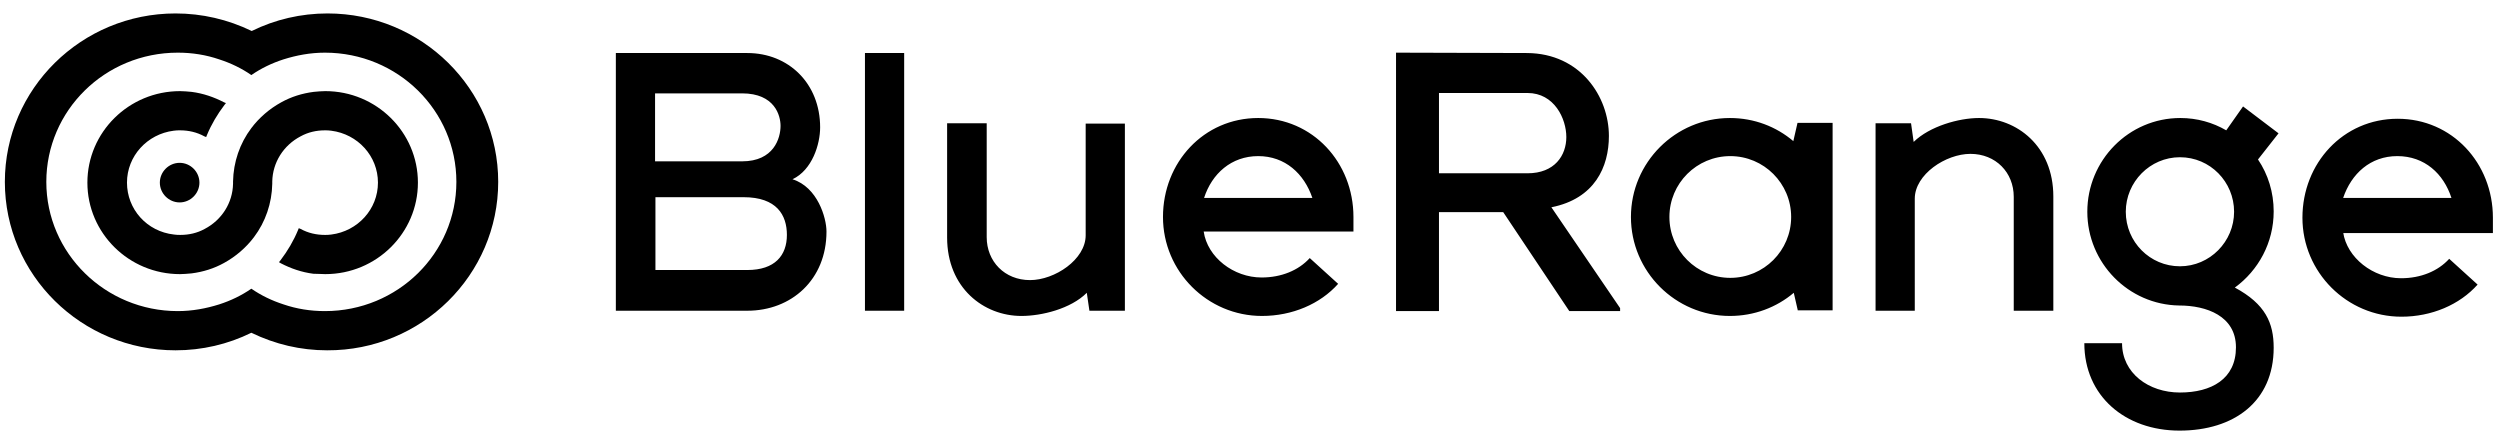
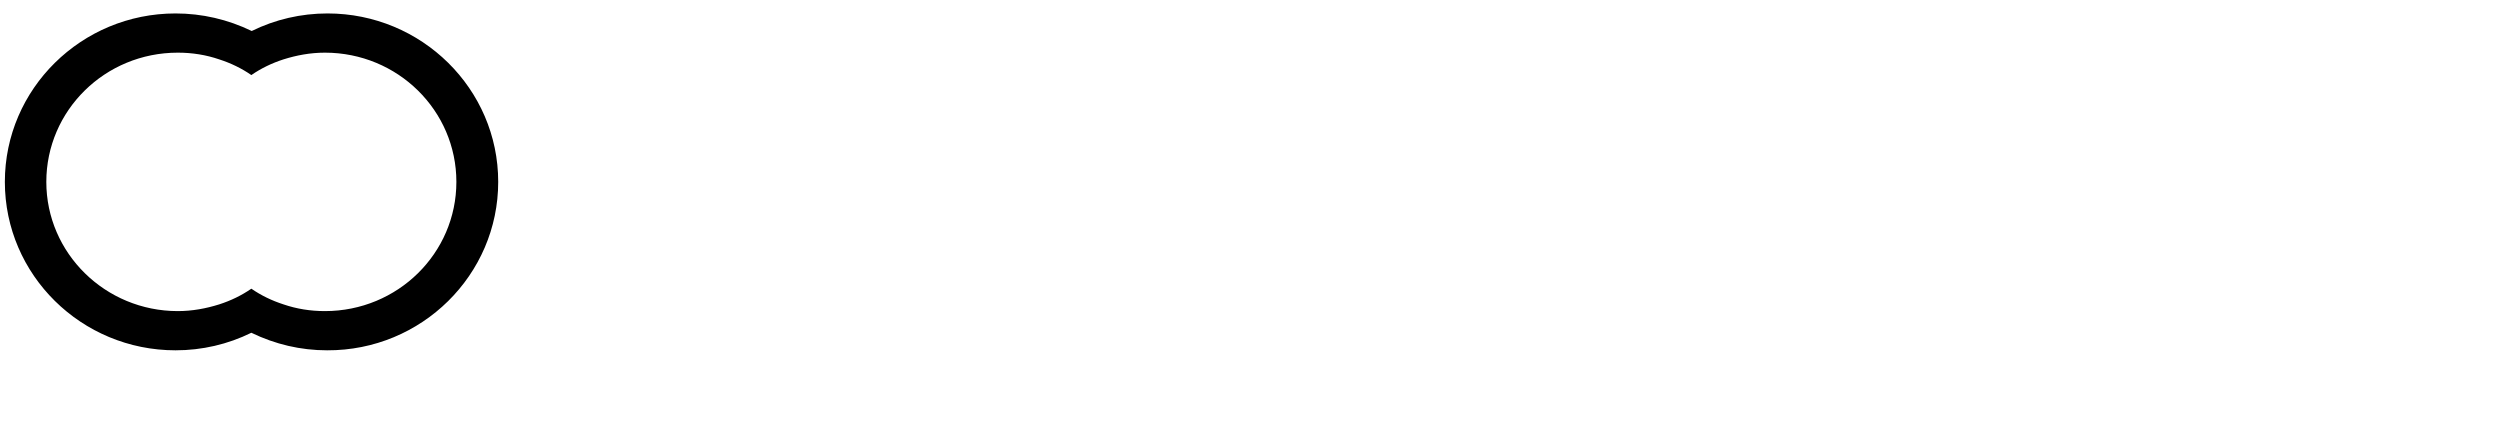
<svg xmlns="http://www.w3.org/2000/svg" xmlns:xlink="http://www.w3.org/1999/xlink" version="1.1" id="Ebene_1" x="0px" y="0px" viewBox="0 0 669.4 117.4" style="enable-background:new 0 0 669.4 117.4;" xml:space="preserve">
  <style type="text/css">
	.st0{clip-path:url(#SVGID_2_);}
</style>
  <g>
    <defs>
      <rect id="SVGID_1_" x="1.3" y="3.6" width="666.1" height="111.8" />
    </defs>
    <clipPath id="SVGID_2_">
      <use xlink:href="#SVGID_1_" style="overflow:visible;" />
    </clipPath>
    <path class="st0" d="M122.2,48.7c0,19.1-15.7,34.6-35.2,34.6c-3.9,0-7.6-0.6-11.1-1.8c-3.1-1-6-2.4-8.6-4.2   c-2.6,1.8-5.5,3.2-8.6,4.2c-3.5,1.1-7.2,1.8-11.1,1.8c-19.4,0-35.2-15.5-35.2-34.6c0-19.1,15.7-34.6,35.2-34.6   c3.9,0,7.6,0.6,11.1,1.8c3.1,1,6,2.4,8.6,4.2c2.6-1.8,5.5-3.2,8.6-4.2c3.5-1.1,7.2-1.8,11.1-1.8C106.5,14.1,122.2,29.6,122.2,48.7    M133.4,48.7c0-24.9-20.5-45.1-45.7-45.1c-7.1,0-14,1.6-20.3,4.7C61,5.2,54.1,3.6,47,3.6C21.8,3.6,1.3,23.8,1.3,48.7   c0,24.9,20.5,45.1,45.7,45.1c7.1,0,14-1.6,20.3-4.7c6.4,3.1,13.2,4.7,20.3,4.7C112.9,93.9,133.4,73.6,133.4,48.7" />
-     <path class="st0" d="M87.1,73.4c13.7,0,24.8-11,24.8-24.5c0-13.5-11.1-24.5-24.8-24.5c-1,0-2,0.1-3.1,0.2c-3.1,0.4-6,1.3-8.7,2.8   c-3.1,1.7-5.9,4.1-8,6.9c-3.1,4.1-4.8,9.1-4.9,14.3l0,0.3l0,0.3c-0.1,5.1-3,9.7-7.6,12.1c-2,1.1-4.2,1.6-6.5,1.6   c-0.5,0-1.1,0-1.7-0.1C39.3,62,34,56,34,48.9c0-7.1,5.4-13,12.5-13.9c0.6-0.1,1.2-0.1,1.7-0.1c2.3,0,4.5,0.5,6.5,1.6l0.5,0.2   l0.2-0.5c1.2-2.9,2.8-5.6,4.7-8.1l0.4-0.5L60,27.4c-2.7-1.4-5.6-2.4-8.7-2.8c-1.1-0.1-2.2-0.2-3.1-0.2c-13.7,0-24.8,11-24.8,24.5   c0,13.5,11.1,24.5,24.8,24.5c0.9,0,1.9-0.1,3.1-0.2c3.1-0.4,6-1.3,8.7-2.8c3.1-1.7,5.9-4.1,8-6.9c3.1-4.1,4.8-9.1,4.9-14.3l0-0.3   l0-0.3c0.1-5.1,3-9.7,7.6-12.1c2-1.1,4.2-1.6,6.5-1.6c0.5,0,1.1,0,1.7,0.1c7.1,0.9,12.5,6.8,12.5,13.9c0,7.1-5.4,13-12.5,13.9   c-0.7,0.1-1.2,0.1-1.7,0.1c-2.3,0-4.5-0.5-6.5-1.6l-0.5-0.2l-0.2,0.5c-1.2,2.9-2.8,5.6-4.7,8.1l-0.4,0.5l0.5,0.3   c2.7,1.4,5.6,2.4,8.7,2.8C85.2,73.3,86.1,73.4,87.1,73.4" />
-     <path class="st0" d="M48.1,54.2c-2.9,0-5.3-2.4-5.3-5.3c0-2.9,2.4-5.3,5.3-5.3c2.9,0,5.3,2.4,5.3,5.3C53.4,51.8,51,54.2,48.1,54.2" />
-     <path class="st0" d="M598.2,56.7c0,8-6.5,14.6-14.5,14.6c-8,0-14.5-6.5-14.5-14.6c0-8,6.5-14.6,14.5-14.6   C591.8,42.1,598.2,48.7,598.2,56.7 M610.1,35.7l-9.5-7.2l-4.5,6.4c-3.6-2.1-7.8-3.3-12.3-3.3c-13.8,0-24.9,11.3-24.9,25.1   c0,13.7,11,24.9,24.6,25.1c0,0,0,0,0,0c7.3,0,15.2,2.8,15.2,11.2c0,8.5-6.6,12.1-15,12.1c-8.4,0-15.5-5.2-15.5-13.2   c0,0-10.1,0-10.1,0c0,14.1,10.9,23.4,25.5,23.4c14.6,0,25.2-7.8,25.2-22.2c0-6.6-2.2-11.7-10.4-16.1c6.3-4.6,10.4-12,10.4-20.4   c0-5.1-1.5-9.9-4.2-13.9L610.1,35.7z M463.3,41.8c-9,0-16.3,7.3-16.3,16.3c0,9,7.3,16.3,16.3,16.3c9,0,16.3-7.3,16.3-16.3   C479.6,49.1,472.3,41.8,463.3,41.8 M481.4,83.2l-1.1-4.8c-4.6,3.9-10.6,6.2-17.1,6.2c-14.6,0-26.5-11.9-26.5-26.5   c0-14.6,11.9-26.5,26.5-26.5c6.5,0,12.4,2.3,17,6.2v-0.1l1.1-4.8h9.4v50.2H481.4z M231.6,83.2h10.5v-69h-10.5V83.2z M253.6,33v30.6   c0,13.5,9.8,21,19.9,21c5.4,0,13.2-1.9,17.5-6.2l0.7,4.8h9.5V33.1h-10.5V63c0,6.5-8.3,12-14.9,12c-6.8,0-11.6-5-11.6-11.5V33H253.6   z M549.8,83.2V52.6c0-13.5-9.8-21-19.9-21c-5.4,0-13.2,2.2-17.5,6.4l-0.7-5h-9.5v50.2h10.5V53.2c0-6.5,8.3-12,14.9-12   c6.8,0,11.6,5,11.6,11.5v30.5H549.8z M419.4,36.7c0-4.9-3.2-11.8-10.4-11.8h-23.7v21.5H409C416.3,46.4,419.4,41.6,419.4,36.7    M433.9,83.3h-13.7l-17.7-26.5h-17.2v26.5h-11.5V14.1c9.7,0,25.5,0.1,35.1,0.1c14.3,0.1,21.9,11.7,21.9,22.2   c0,8.3-3.8,16.8-15.4,19.1l18.4,27V83.3z M351.4,53h-29c2.1-6.5,7.3-11.2,14.5-11.2S349.2,46.5,351.4,53 M362.4,62.2v-4.1   c0-14.6-10.9-26.5-25.5-26.5s-25.5,11.9-25.5,26.5s11.9,26.5,26.5,26.5c8.1,0,15.6-3.2,20.4-8.6l-7.6-6.9c-3,3.3-7.6,5.2-12.9,5.2   c-7.5,0-14.5-5.4-15.5-12.3H362.4z M641.9,41.8c-7.2,0-12.3,4.7-14.5,11.2h29C654.3,46.5,649.2,41.8,641.9,41.8 M627.4,62.2   c1,6.8,8,12.3,15.5,12.3c5.3,0,9.9-1.9,12.9-5.2l7.6,6.9c-4.8,5.4-12.3,8.6-20.4,8.6c-14.6,0-26.5-11.9-26.5-26.5   s10.9-26.5,25.5-26.5c14.6,0,25.5,11.9,25.5,26.5v4.1H627.4z M210.7,62.9c0,5.5-3.2,9.4-10.6,9.4h-24.6V52.8h23.6   C208,52.8,210.7,57.6,210.7,62.9 M209,33.7c0,3.3-1.8,9.5-10.3,9.5h-23.3V25h23.3C207.5,25,209,31,209,33.7 M219.6,34.1   c0-11.7-8.4-19.9-19.5-19.9h-35.2v69h35.2c11.8,0,21.2-8.3,21.2-21.2c0-3.7-2.4-11.9-9.1-14C217.5,45.5,219.6,38.6,219.6,34.1" />
  </g>
</svg>